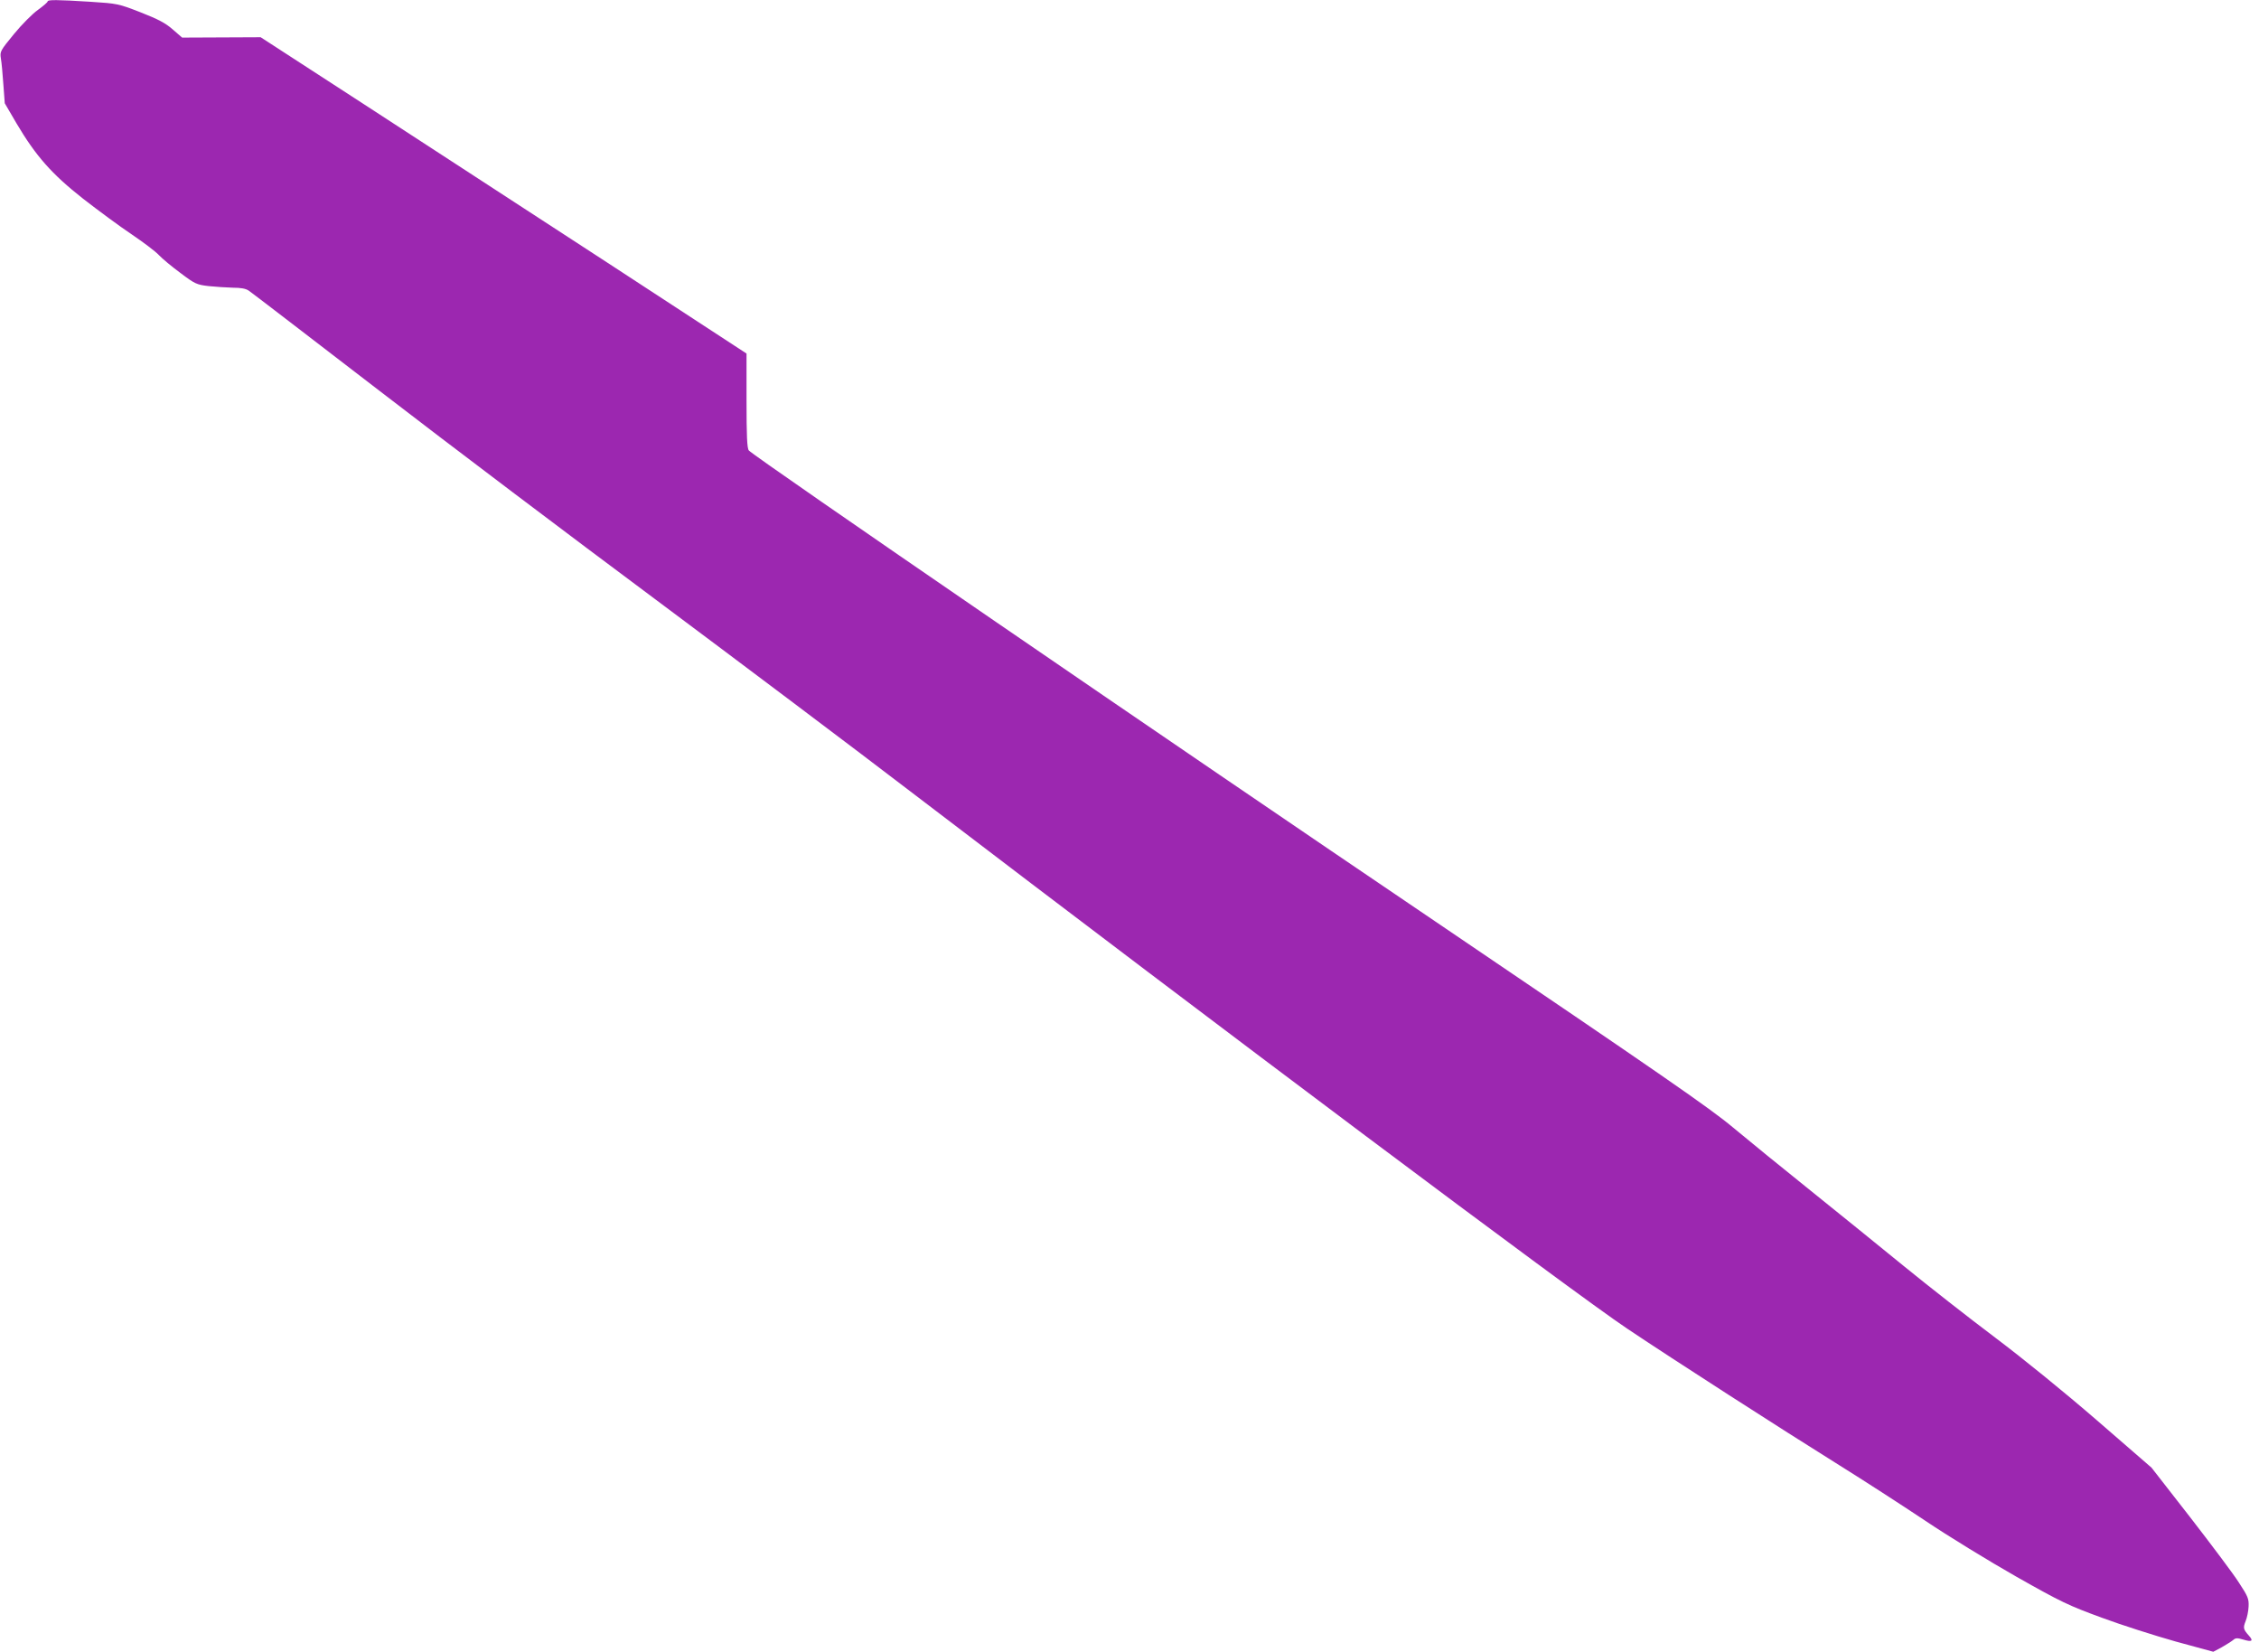
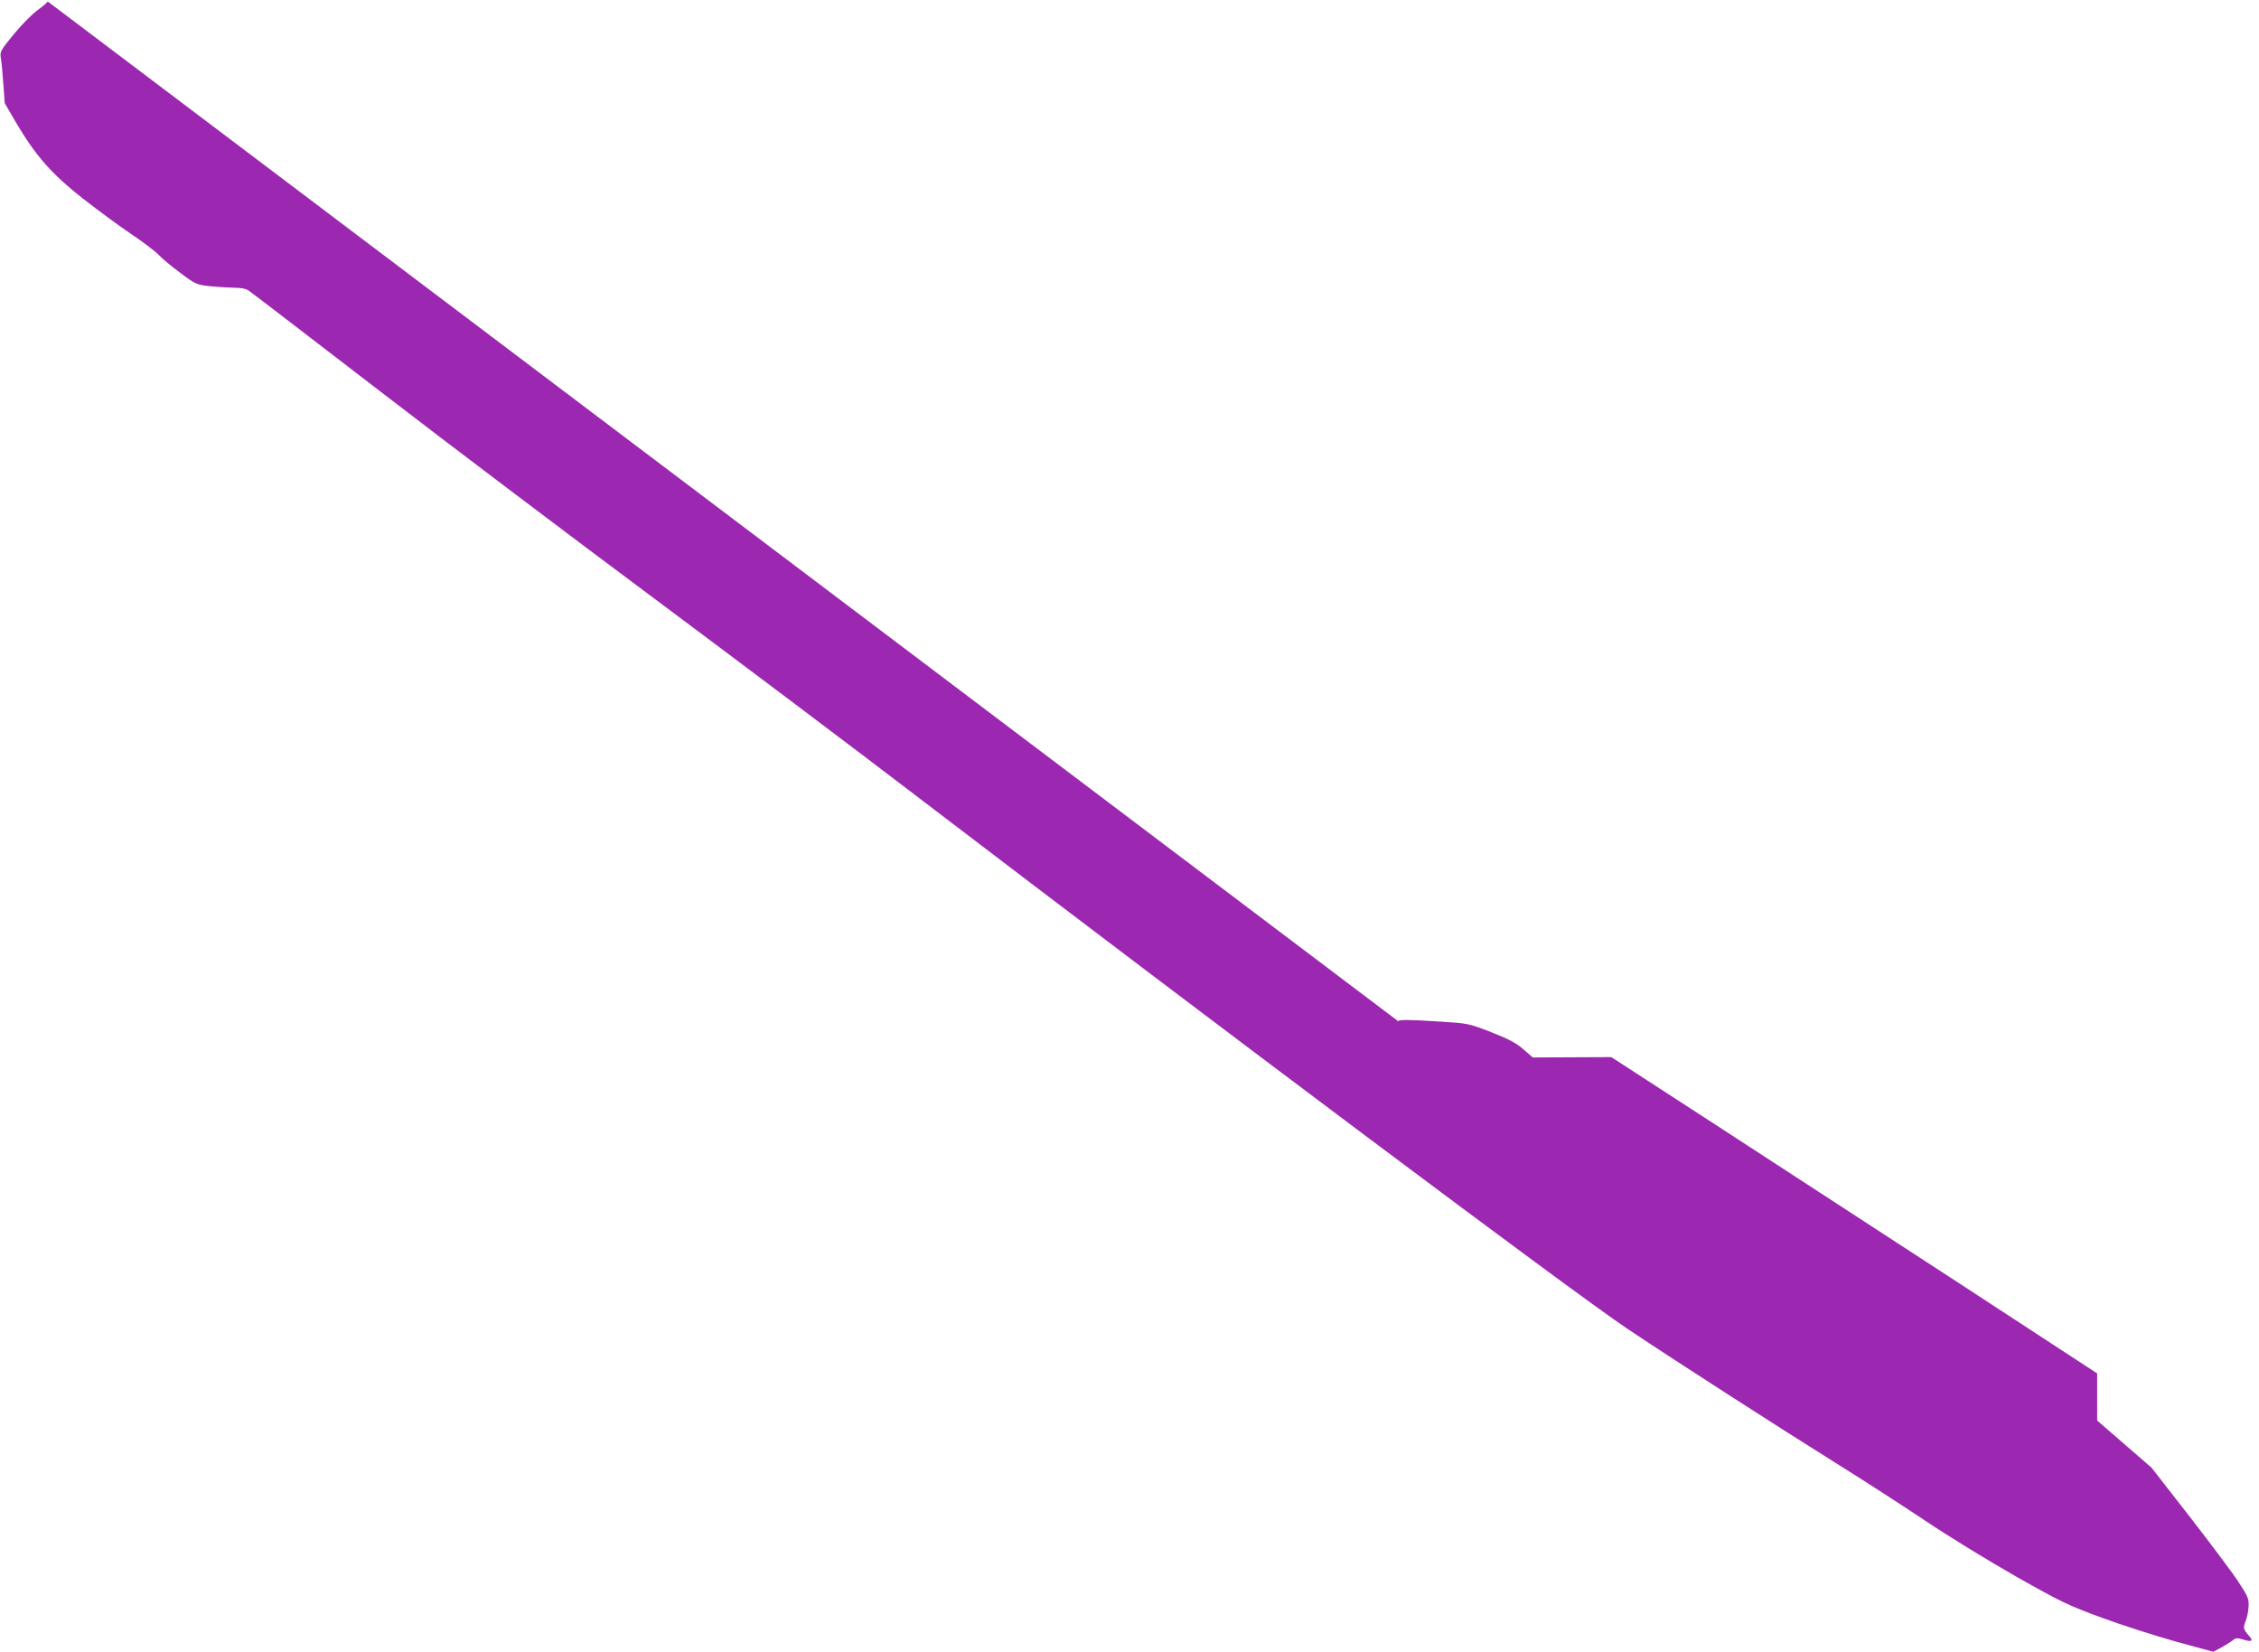
<svg xmlns="http://www.w3.org/2000/svg" version="1.0" width="1280pt" height="936pt" viewBox="0 0 1280 936" preserveAspectRatio="xMidYMid meet">
  <g transform="translate(0,936) scale(0.1,-0.1)" fill="#9c27b0" stroke="none">
-     <path d="M270 9352 c0 -5 -25 -26 -55 -48 -30 -21 -92 -83 -136 -137 -78 -95 -80 -99 -74 -138 4 -22 10 -88 14 -147 l8 -107 66 -113 c110 -186 200 -288 378 -428 85 -66 208 -157 274 -201 66 -45 136 -97 155 -118 19 -20 74 -66 123 -102 82 -62 92 -66 160 -74 39 -4 101 -8 137 -9 45 0 73 -5 90 -17 14 -9 347 -265 740 -567 393 -303 1095 -833 1560 -1179 465 -347 1129 -846 1475 -1111 1737 -1326 3725 -2816 4036 -3024 264 -177 872 -568 1199 -772 135 -84 353 -225 485 -313 132 -89 366 -232 519 -319 256 -145 297 -164 485 -233 113 -42 302 -102 419 -135 l213 -58 47 25 c26 15 55 33 65 41 14 13 24 13 58 3 49 -15 59 -8 32 22 -32 36 -34 44 -19 82 8 19 16 57 17 83 2 44 -3 57 -55 136 -31 49 -156 215 -276 370 l-219 281 -308 267 c-186 161 -415 347 -578 470 -149 112 -380 293 -515 403 -135 110 -373 303 -530 429 -157 126 -355 287 -440 358 -130 109 -402 297 -1685 1166 -1474 997 -3867 2638 -3892 2670 -10 12 -13 84 -13 282 l0 267 -787 514 c-434 282 -1053 685 -1377 896 l-589 382 -222 -1 -223 -1 -53 46 c-42 37 -83 58 -182 97 -126 49 -131 50 -285 60 -191 12 -242 12 -242 2z" />
+     <path d="M270 9352 c0 -5 -25 -26 -55 -48 -30 -21 -92 -83 -136 -137 -78 -95 -80 -99 -74 -138 4 -22 10 -88 14 -147 l8 -107 66 -113 c110 -186 200 -288 378 -428 85 -66 208 -157 274 -201 66 -45 136 -97 155 -118 19 -20 74 -66 123 -102 82 -62 92 -66 160 -74 39 -4 101 -8 137 -9 45 0 73 -5 90 -17 14 -9 347 -265 740 -567 393 -303 1095 -833 1560 -1179 465 -347 1129 -846 1475 -1111 1737 -1326 3725 -2816 4036 -3024 264 -177 872 -568 1199 -772 135 -84 353 -225 485 -313 132 -89 366 -232 519 -319 256 -145 297 -164 485 -233 113 -42 302 -102 419 -135 l213 -58 47 25 c26 15 55 33 65 41 14 13 24 13 58 3 49 -15 59 -8 32 22 -32 36 -34 44 -19 82 8 19 16 57 17 83 2 44 -3 57 -55 136 -31 49 -156 215 -276 370 l-219 281 -308 267 l0 267 -787 514 c-434 282 -1053 685 -1377 896 l-589 382 -222 -1 -223 -1 -53 46 c-42 37 -83 58 -182 97 -126 49 -131 50 -285 60 -191 12 -242 12 -242 2z" />
  </g>
</svg>